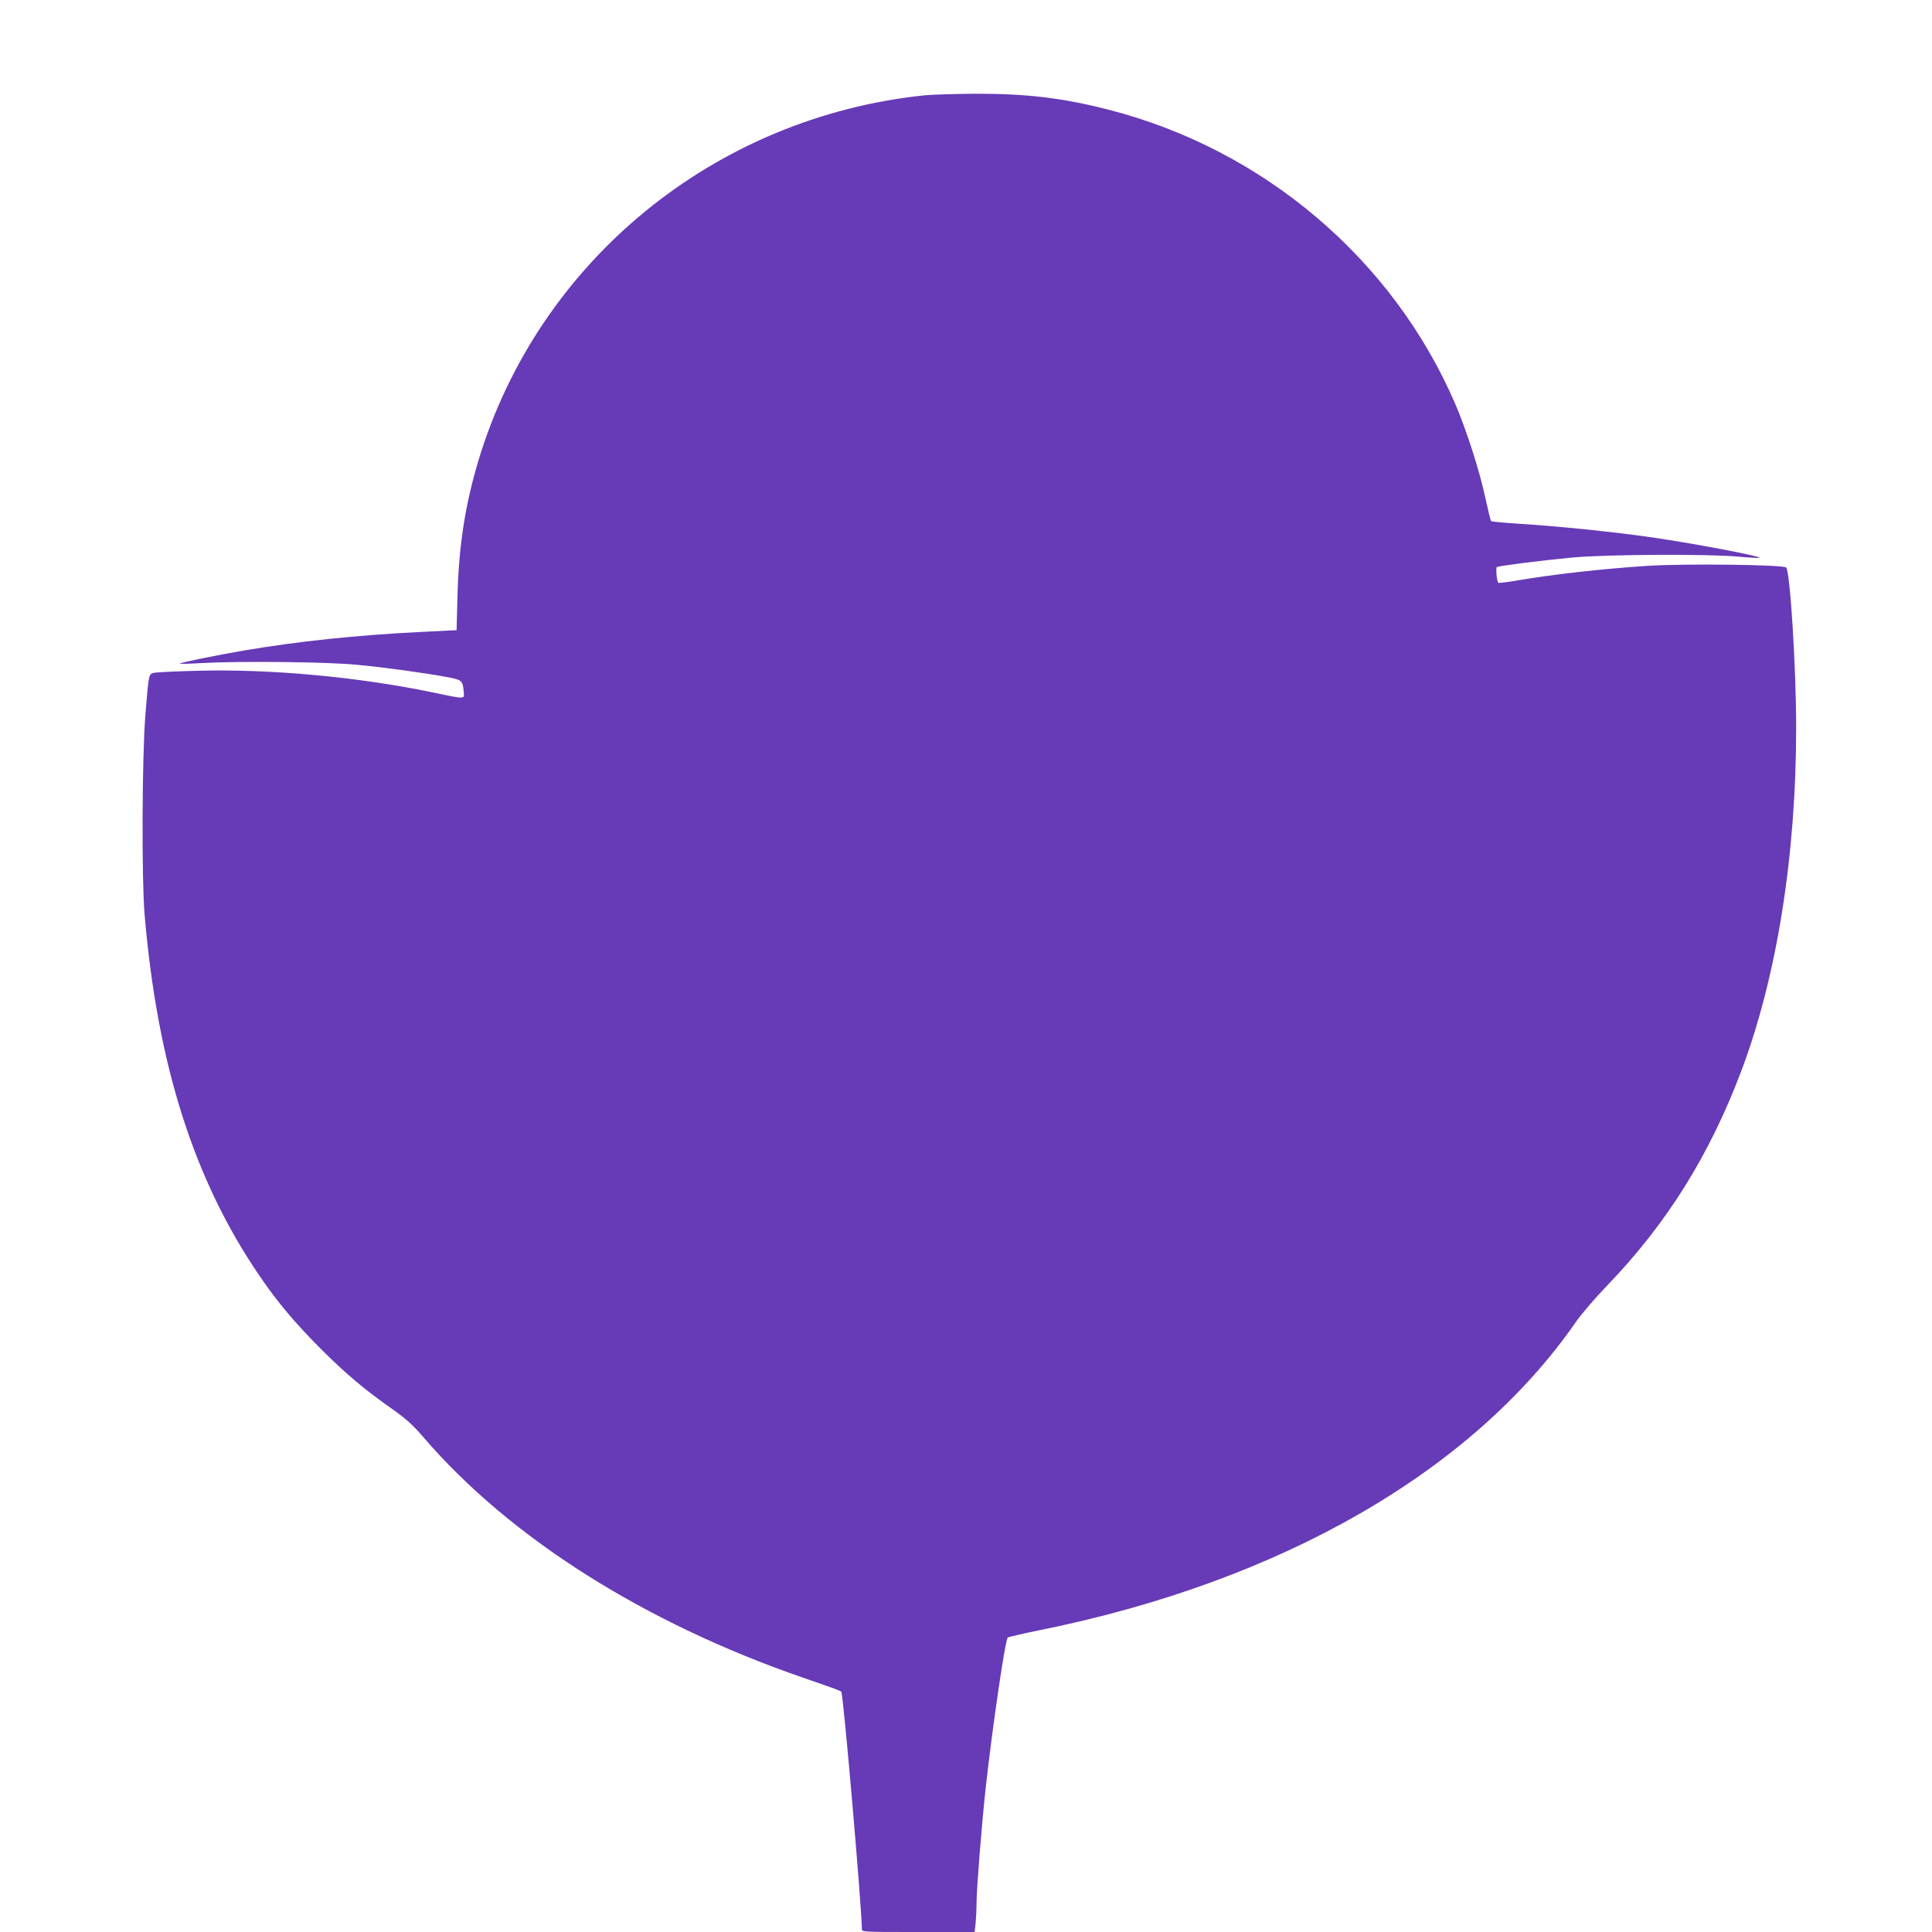
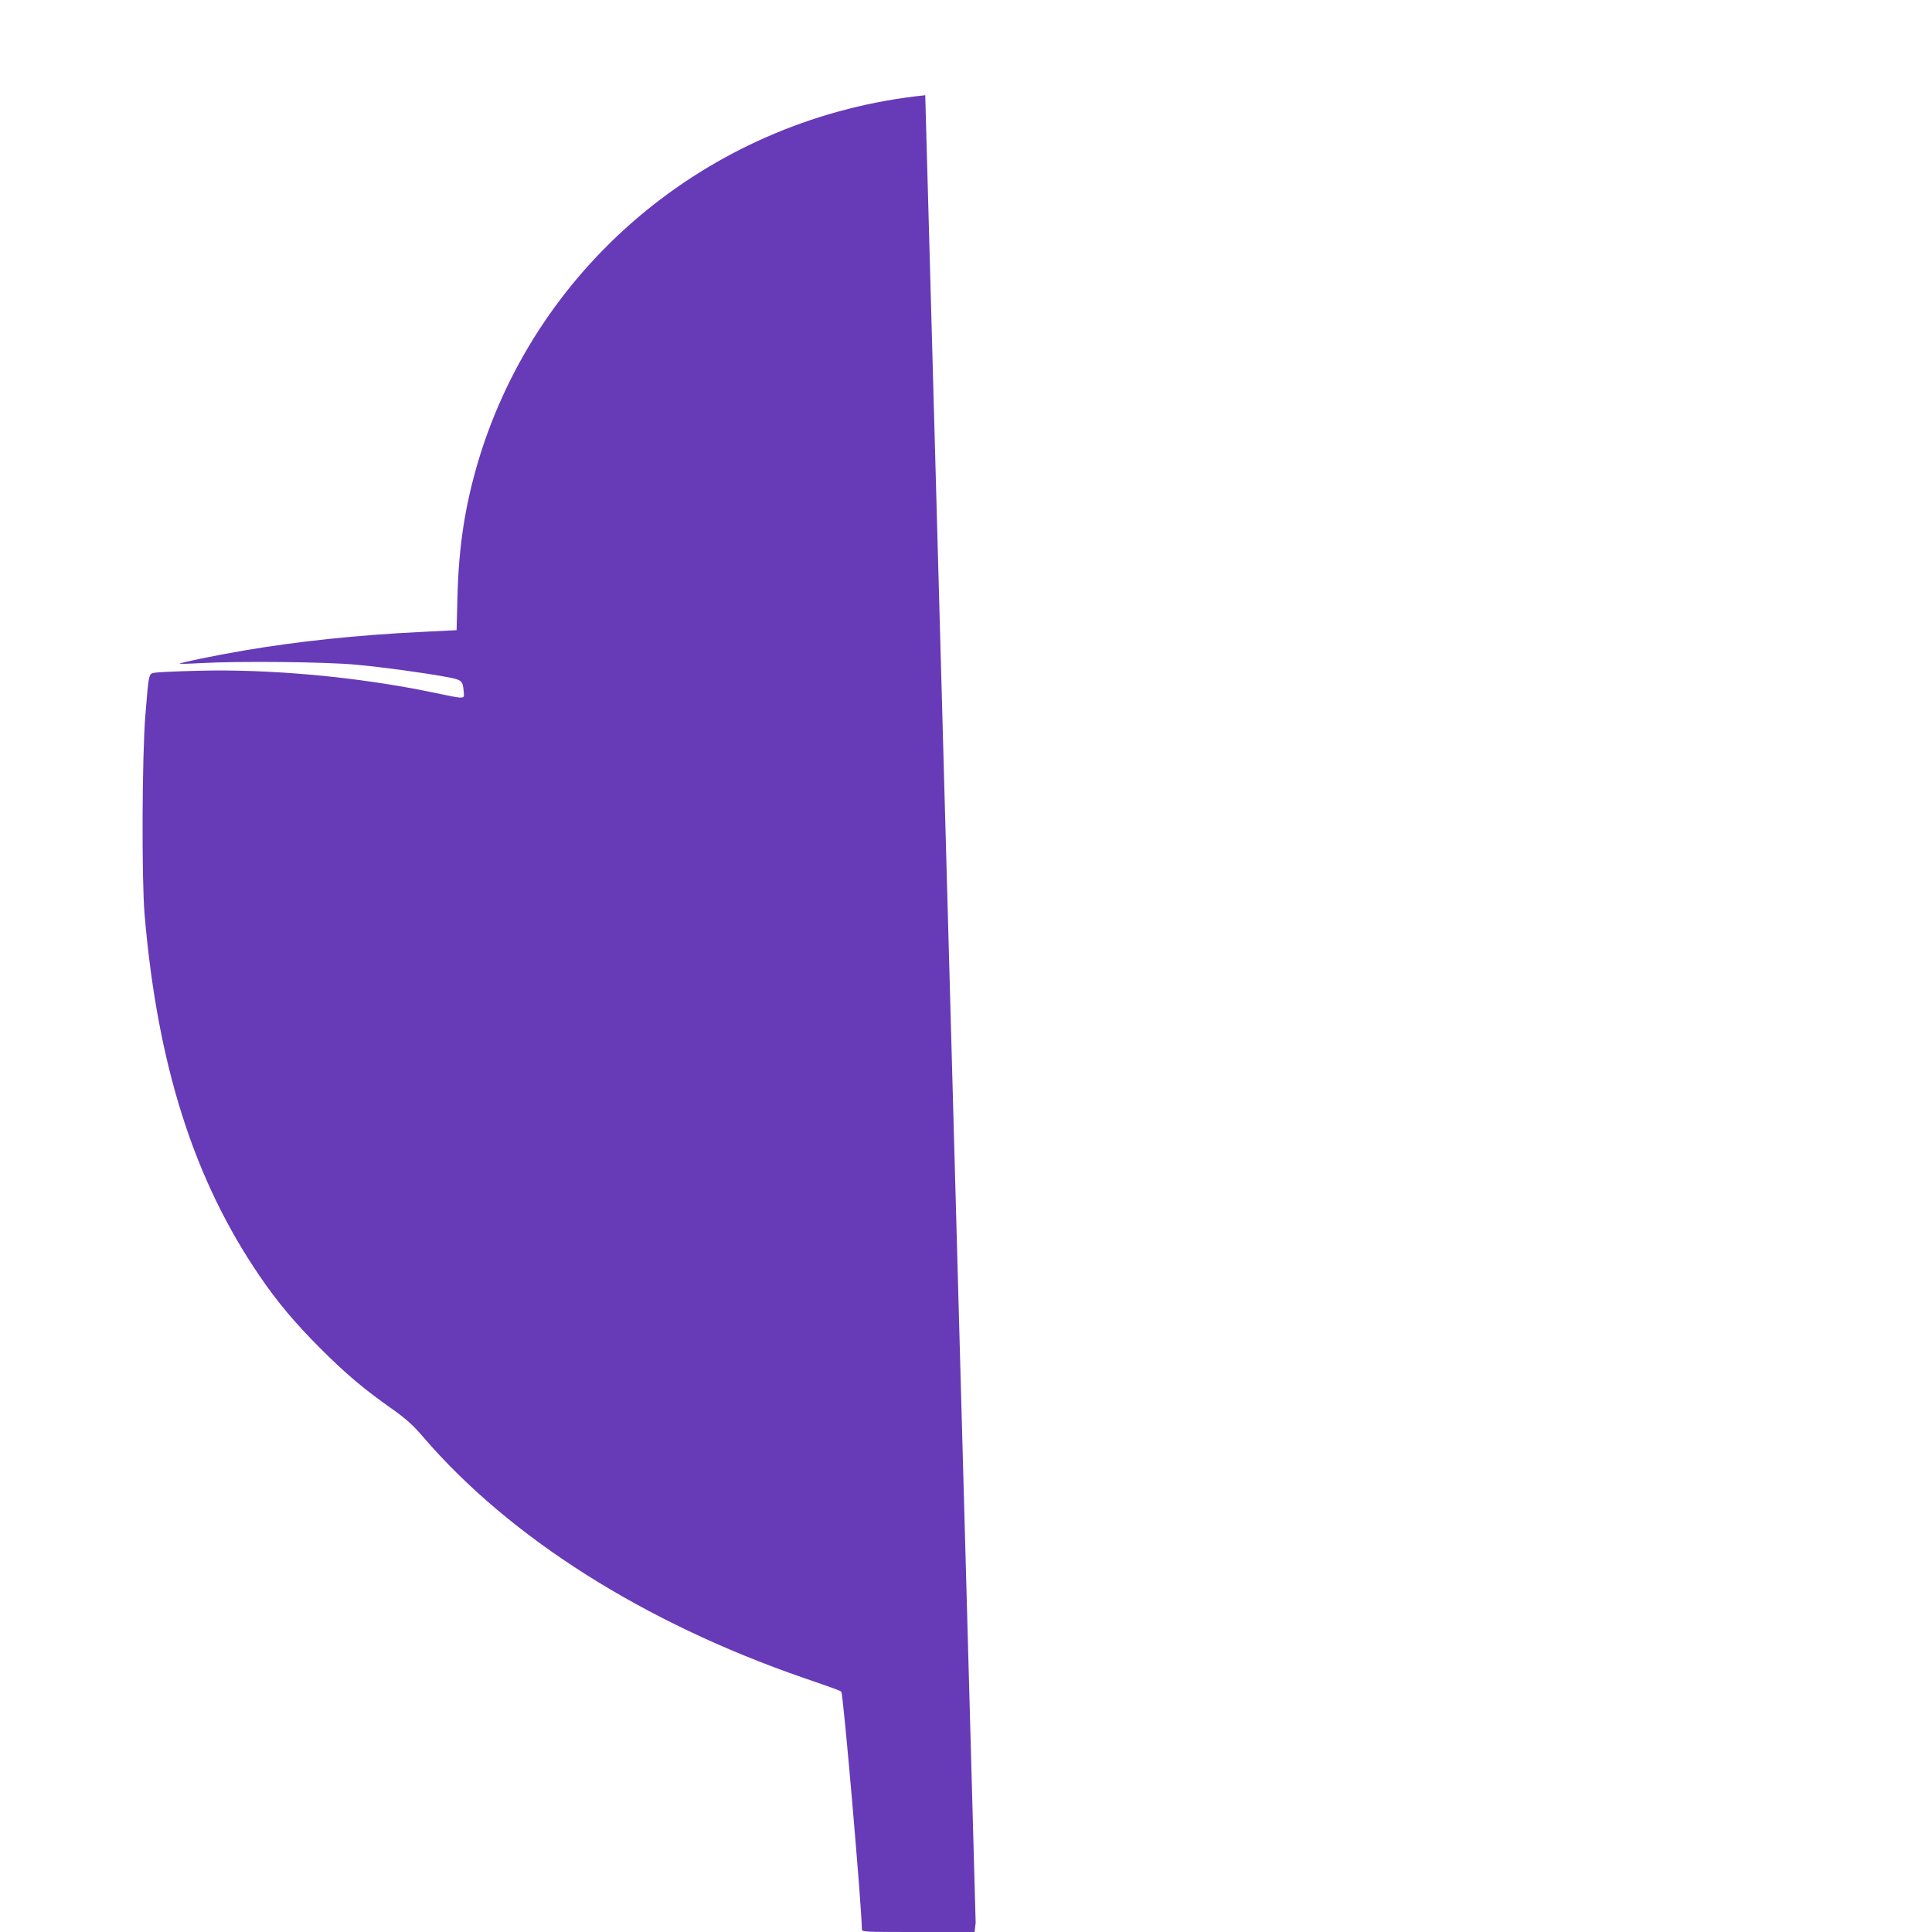
<svg xmlns="http://www.w3.org/2000/svg" version="1.0" width="1280pt" height="1280pt" viewBox="0 0 1280 1280" preserveAspectRatio="xMidYMid meet">
  <g transform="translate(0,1280) scale(0.1,-0.1)" fill="#673ab7" stroke="none">
-     <path d="M6130 12169 c-1393 -143 -2561 -1097 -2960 -2419 -88 -295 -130 -562 -139 -895 l-6 -230 -240 -12 c-423 -21 -812 -62 -1170 -123 -186 -32 -417 -79 -425 -87 -3 -2 63 -1 145 4 256 14 829 8 1026 -11 183 -17 437 -52 597 -81 102 -19 108 -24 114 -95 4 -55 20 -54 -212 -6 -493 102 -1076 155 -1550 142 -129 -3 -254 -9 -277 -12 -50 -8 -46 8 -70 -284 -22 -275 -25 -1084 -5 -1320 85 -996 327 -1758 763 -2395 116 -171 237 -314 403 -480 169 -169 289 -270 480 -404 88 -63 134 -104 202 -184 572 -665 1461 -1228 2514 -1592 223 -77 250 -87 254 -94 14 -22 136 -1436 136 -1571 0 -20 5 -20 374 -20 l373 0 7 61 c3 34 6 94 6 133 0 91 34 517 60 756 45 407 129 984 147 1001 5 4 100 26 213 49 1599 323 2867 1053 3553 2045 34 49 125 155 203 236 395 410 676 859 887 1414 238 627 367 1432 367 2285 0 393 -40 1033 -66 1060 -19 19 -667 27 -921 11 -300 -20 -613 -55 -851 -95 -73 -13 -134 -20 -136 -17 -10 16 -17 99 -9 104 13 8 285 43 498 63 220 21 894 25 1104 6 74 -7 136 -10 138 -8 11 11 -431 95 -715 136 -249 36 -631 75 -877 90 -99 6 -183 14 -186 18 -4 4 -21 75 -39 157 -37 174 -125 448 -199 620 -413 958 -1271 1686 -2296 1948 -307 79 -547 107 -890 106 -132 -1 -278 -6 -325 -10z" />
+     <path d="M6130 12169 c-1393 -143 -2561 -1097 -2960 -2419 -88 -295 -130 -562 -139 -895 l-6 -230 -240 -12 c-423 -21 -812 -62 -1170 -123 -186 -32 -417 -79 -425 -87 -3 -2 63 -1 145 4 256 14 829 8 1026 -11 183 -17 437 -52 597 -81 102 -19 108 -24 114 -95 4 -55 20 -54 -212 -6 -493 102 -1076 155 -1550 142 -129 -3 -254 -9 -277 -12 -50 -8 -46 8 -70 -284 -22 -275 -25 -1084 -5 -1320 85 -996 327 -1758 763 -2395 116 -171 237 -314 403 -480 169 -169 289 -270 480 -404 88 -63 134 -104 202 -184 572 -665 1461 -1228 2514 -1592 223 -77 250 -87 254 -94 14 -22 136 -1436 136 -1571 0 -20 5 -20 374 -20 l373 0 7 61 z" />
  </g>
</svg>